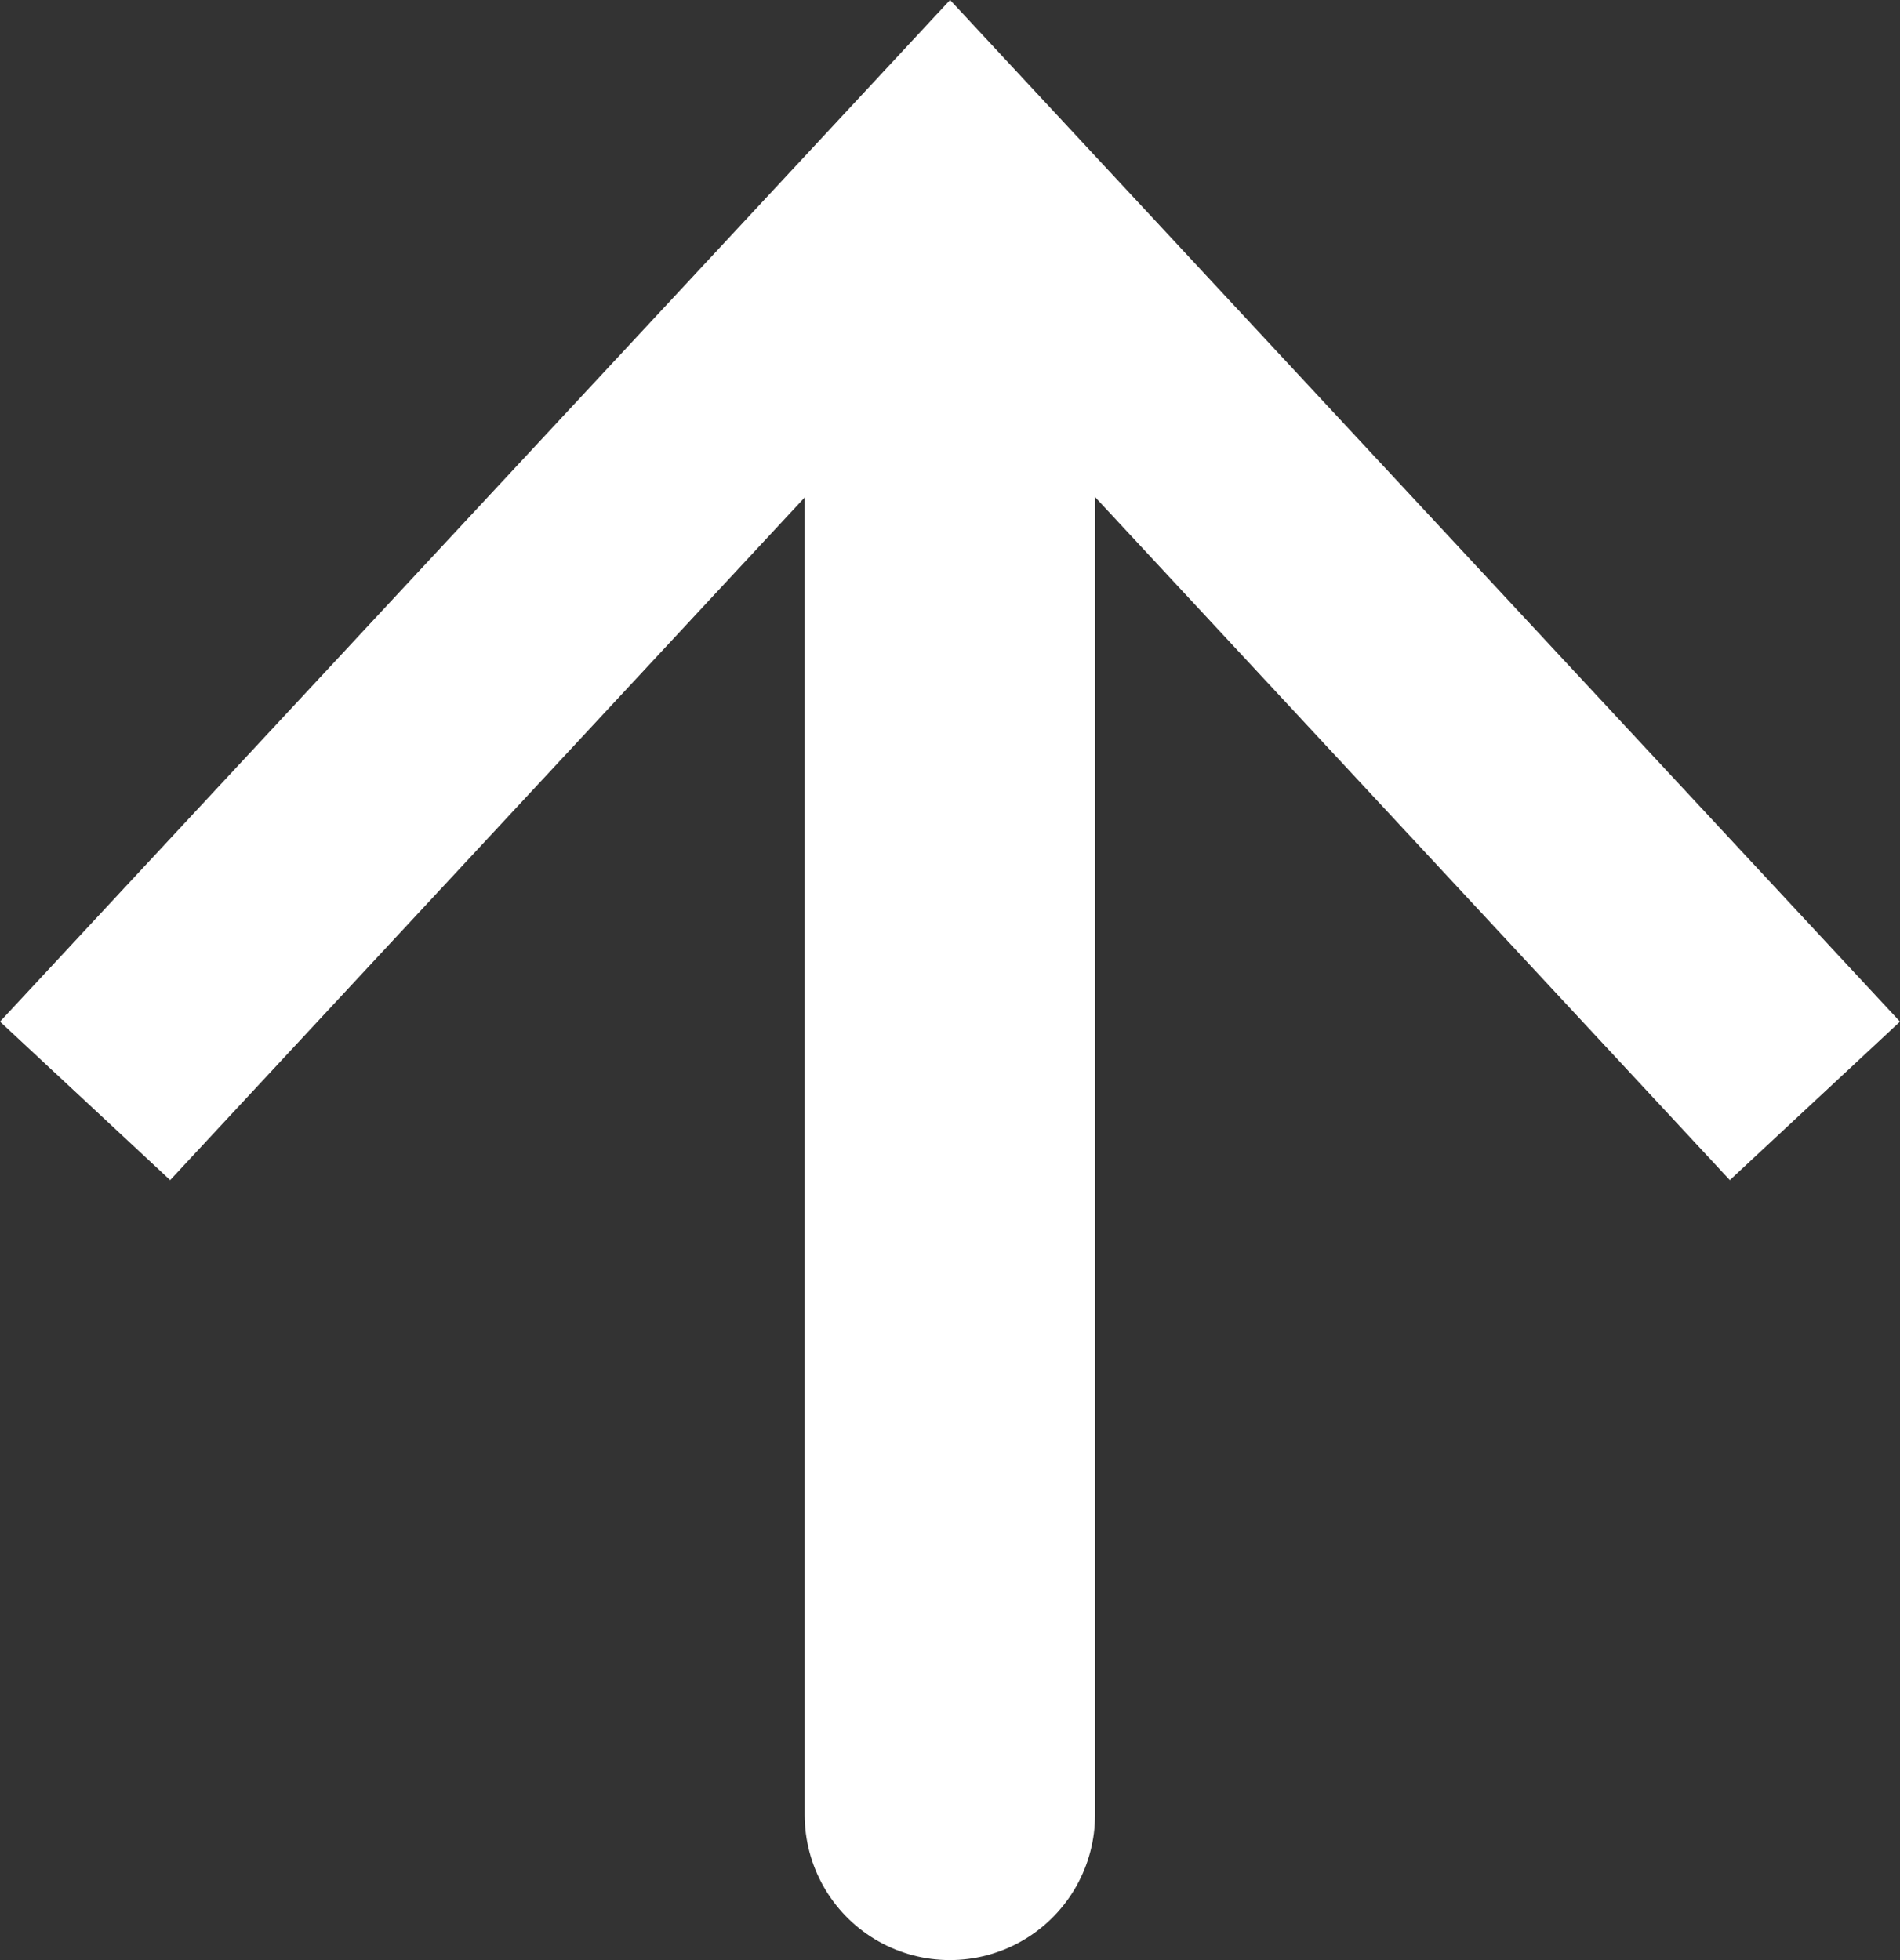
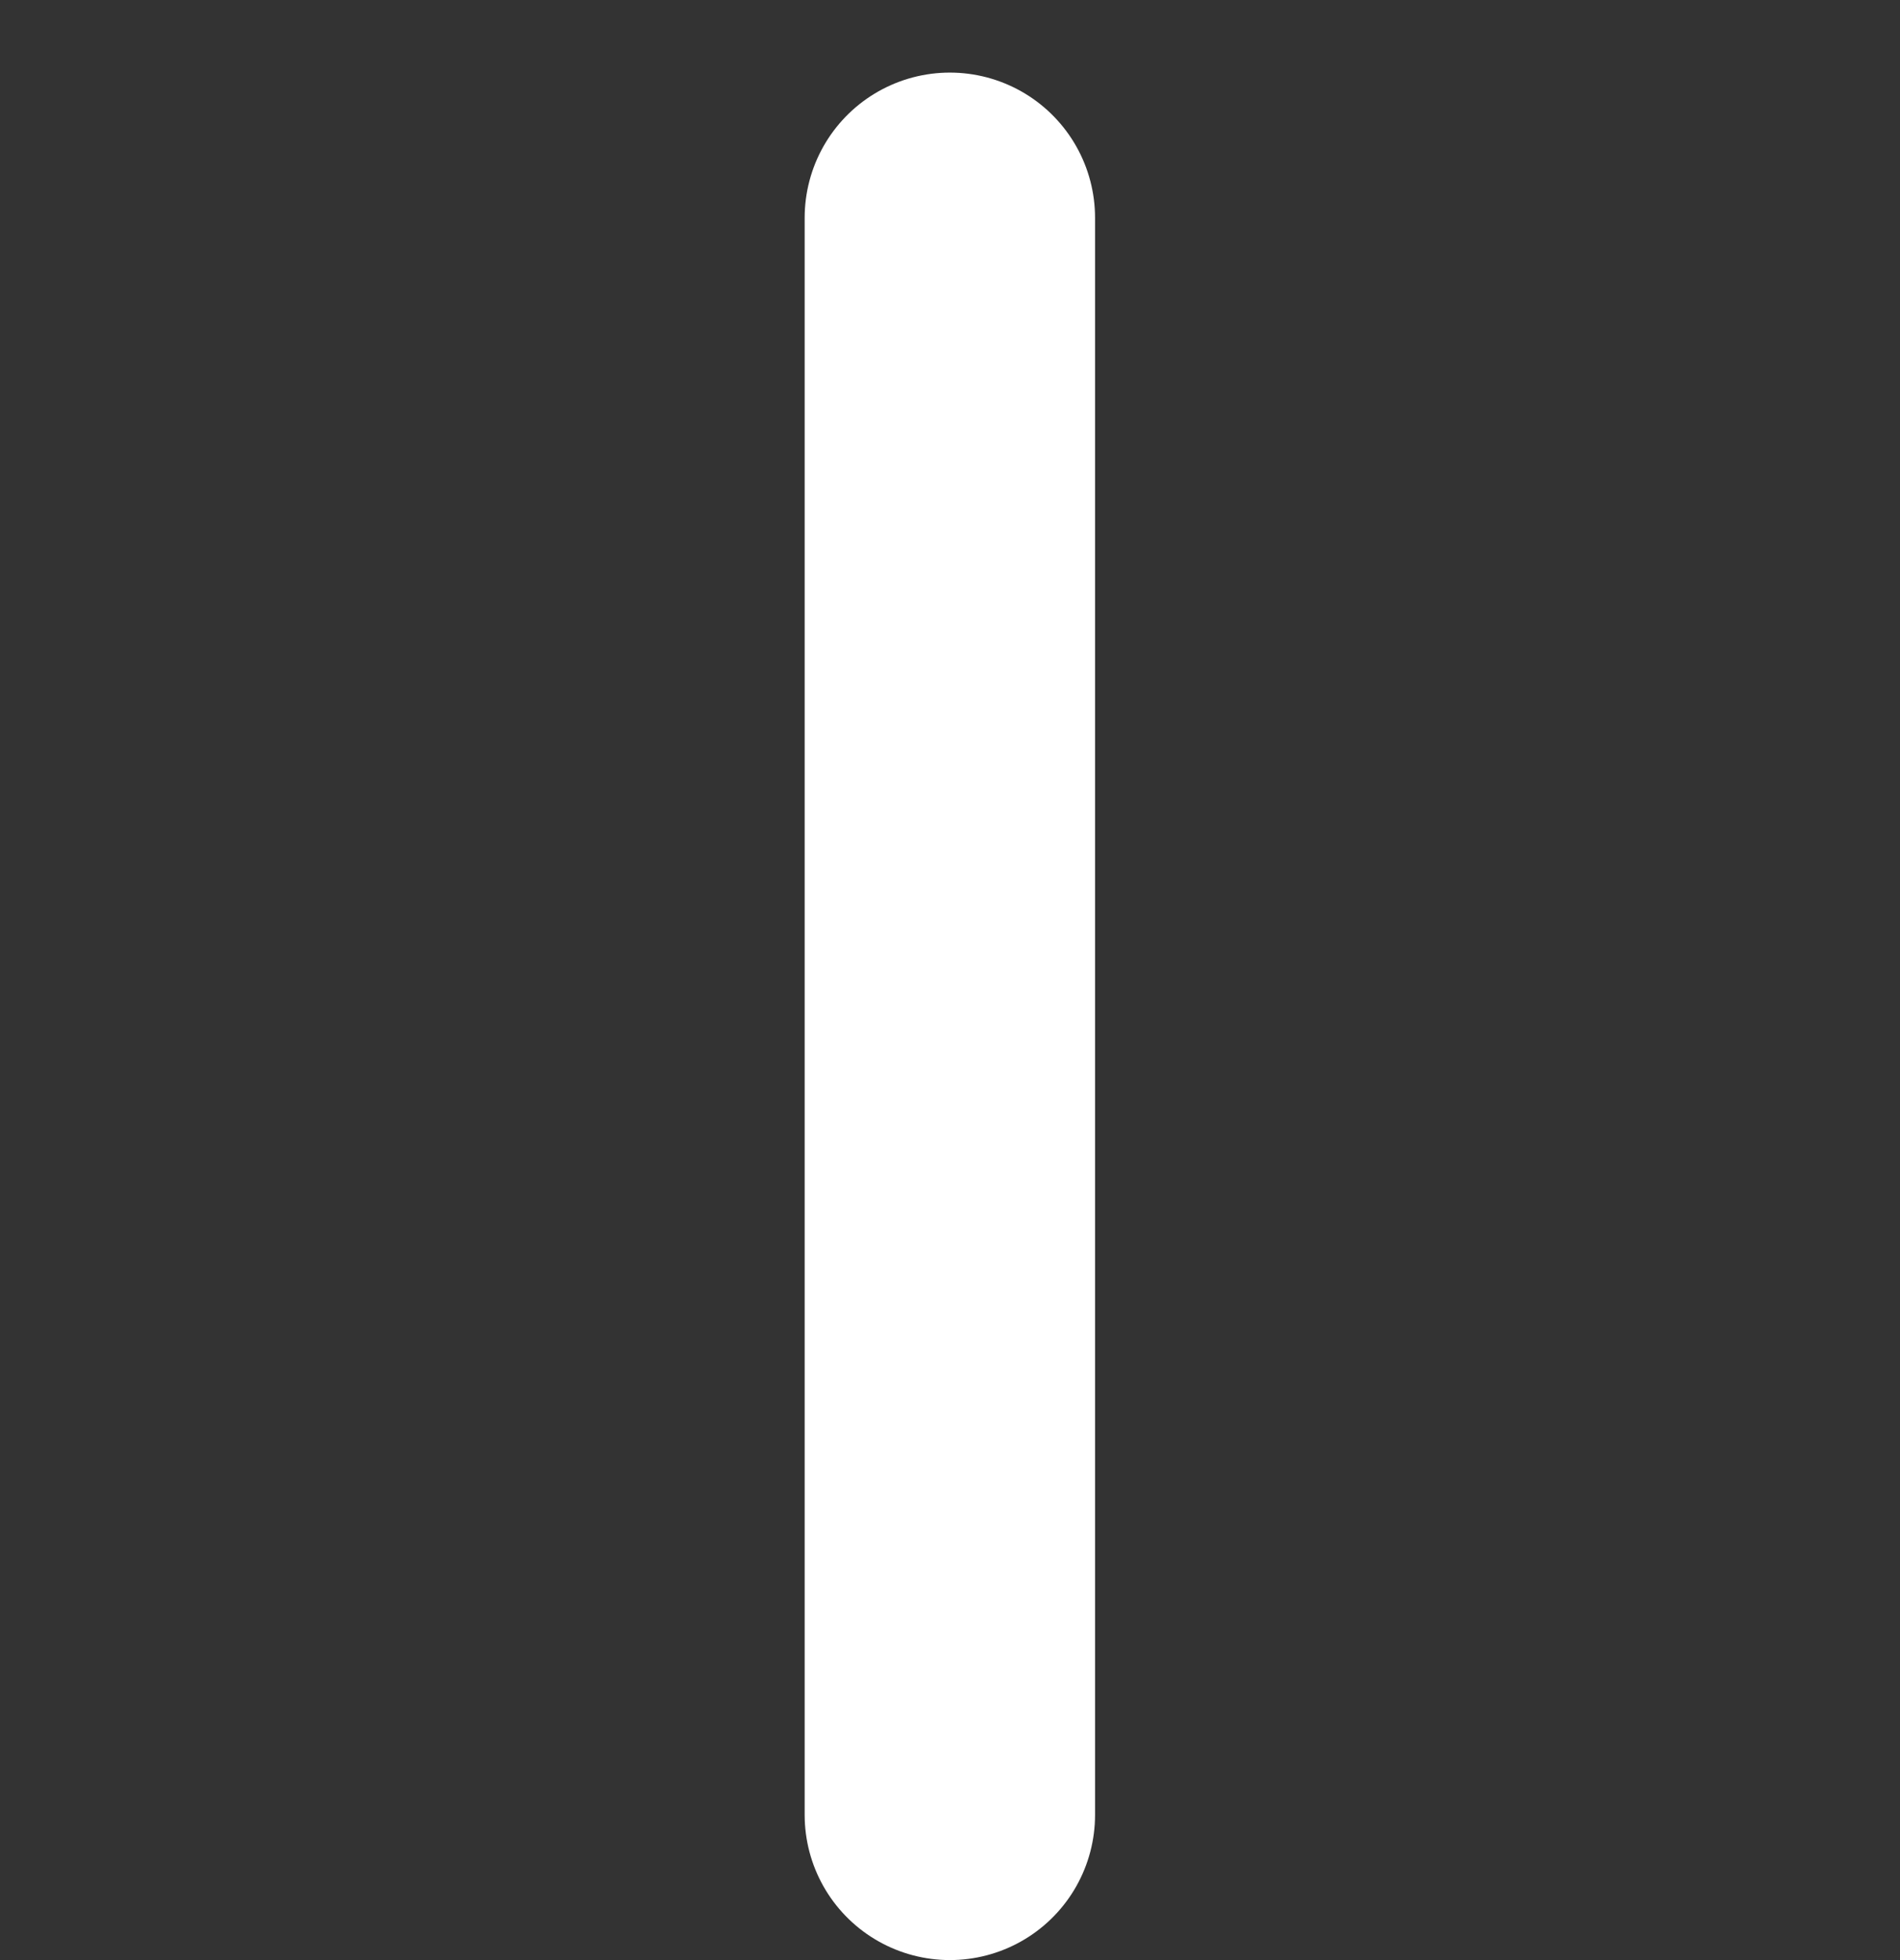
<svg xmlns="http://www.w3.org/2000/svg" viewBox="0 0 26.172 27">
  <rect x="0" y="0" width="26.172" height="27" fill="#333333" stroke="none" />
  <defs>
    <style>.a{fill:none;stroke:#fff;stroke-linecap:round;stroke-linejoin:round;stroke-width:4px;}.b{fill:#fff;}</style>
  </defs>
  <title />
  <line class="a" x1="13.084" y1="25" x2="13.084" y2="3" />
-   <polygon class="b" points="26.172 14.073 23.828 16.256 13.087 4.698 2.344 16.256 0 14.073 13.087 0 26.172 14.073" />
</svg>